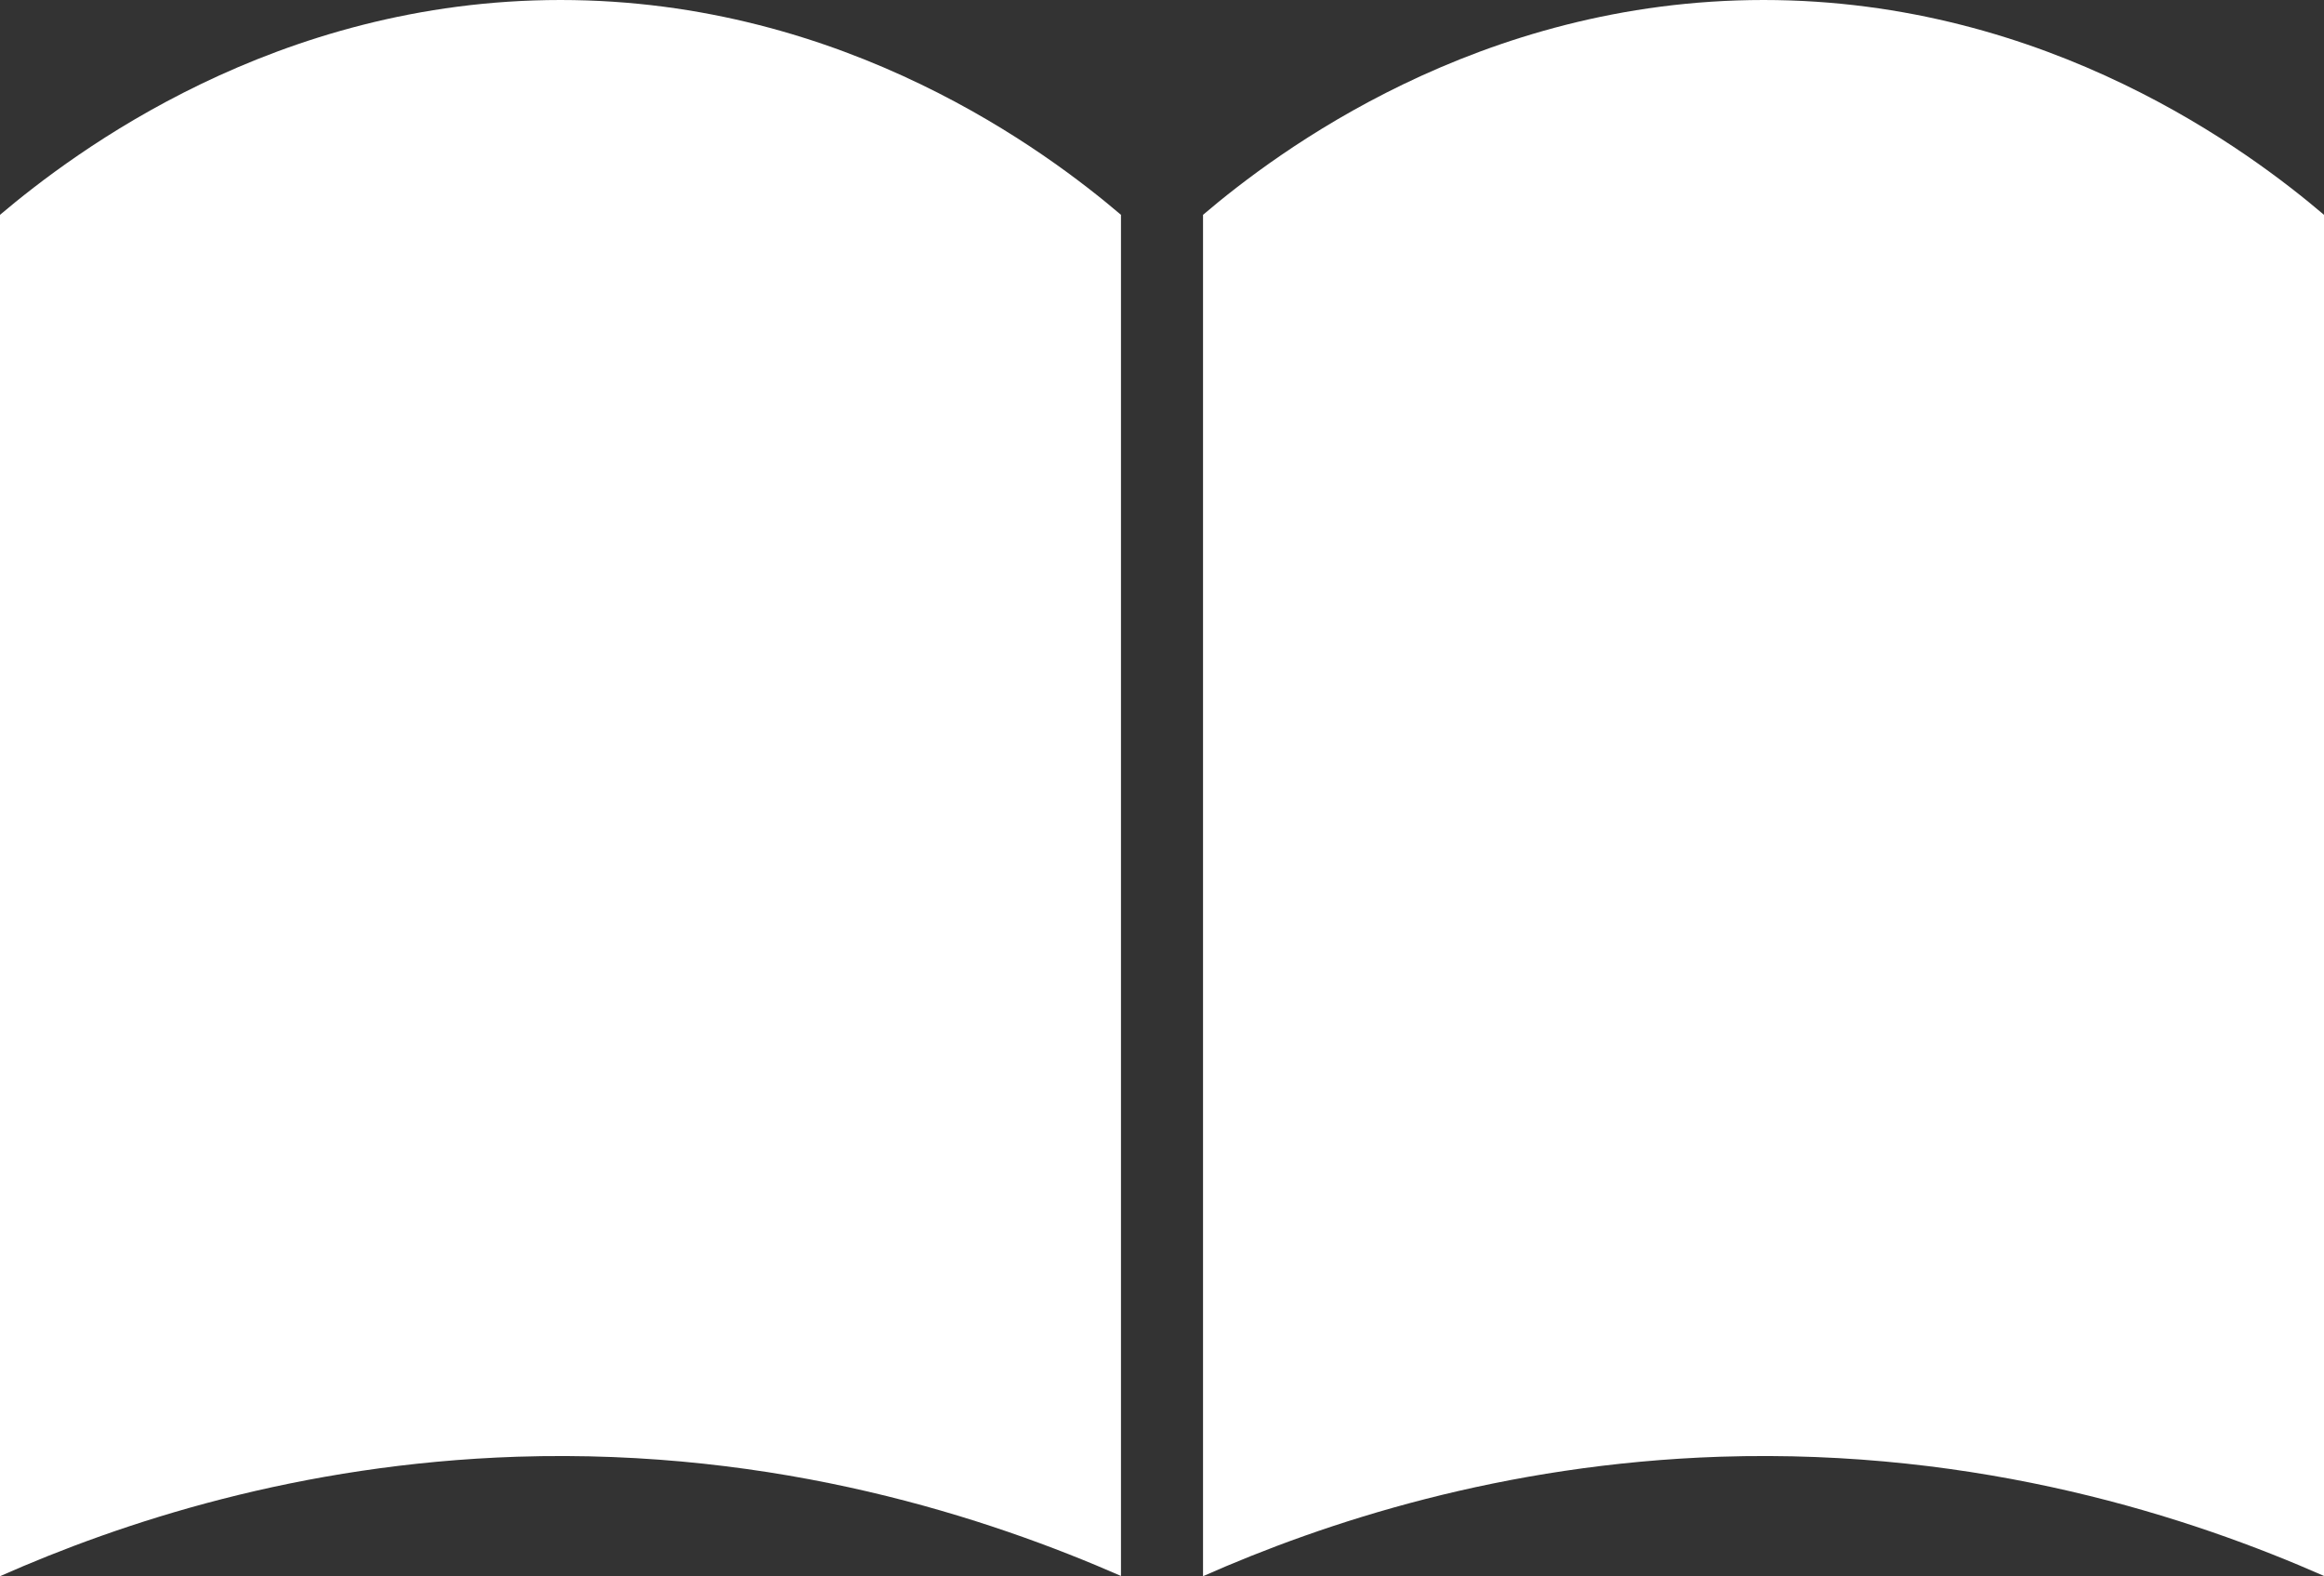
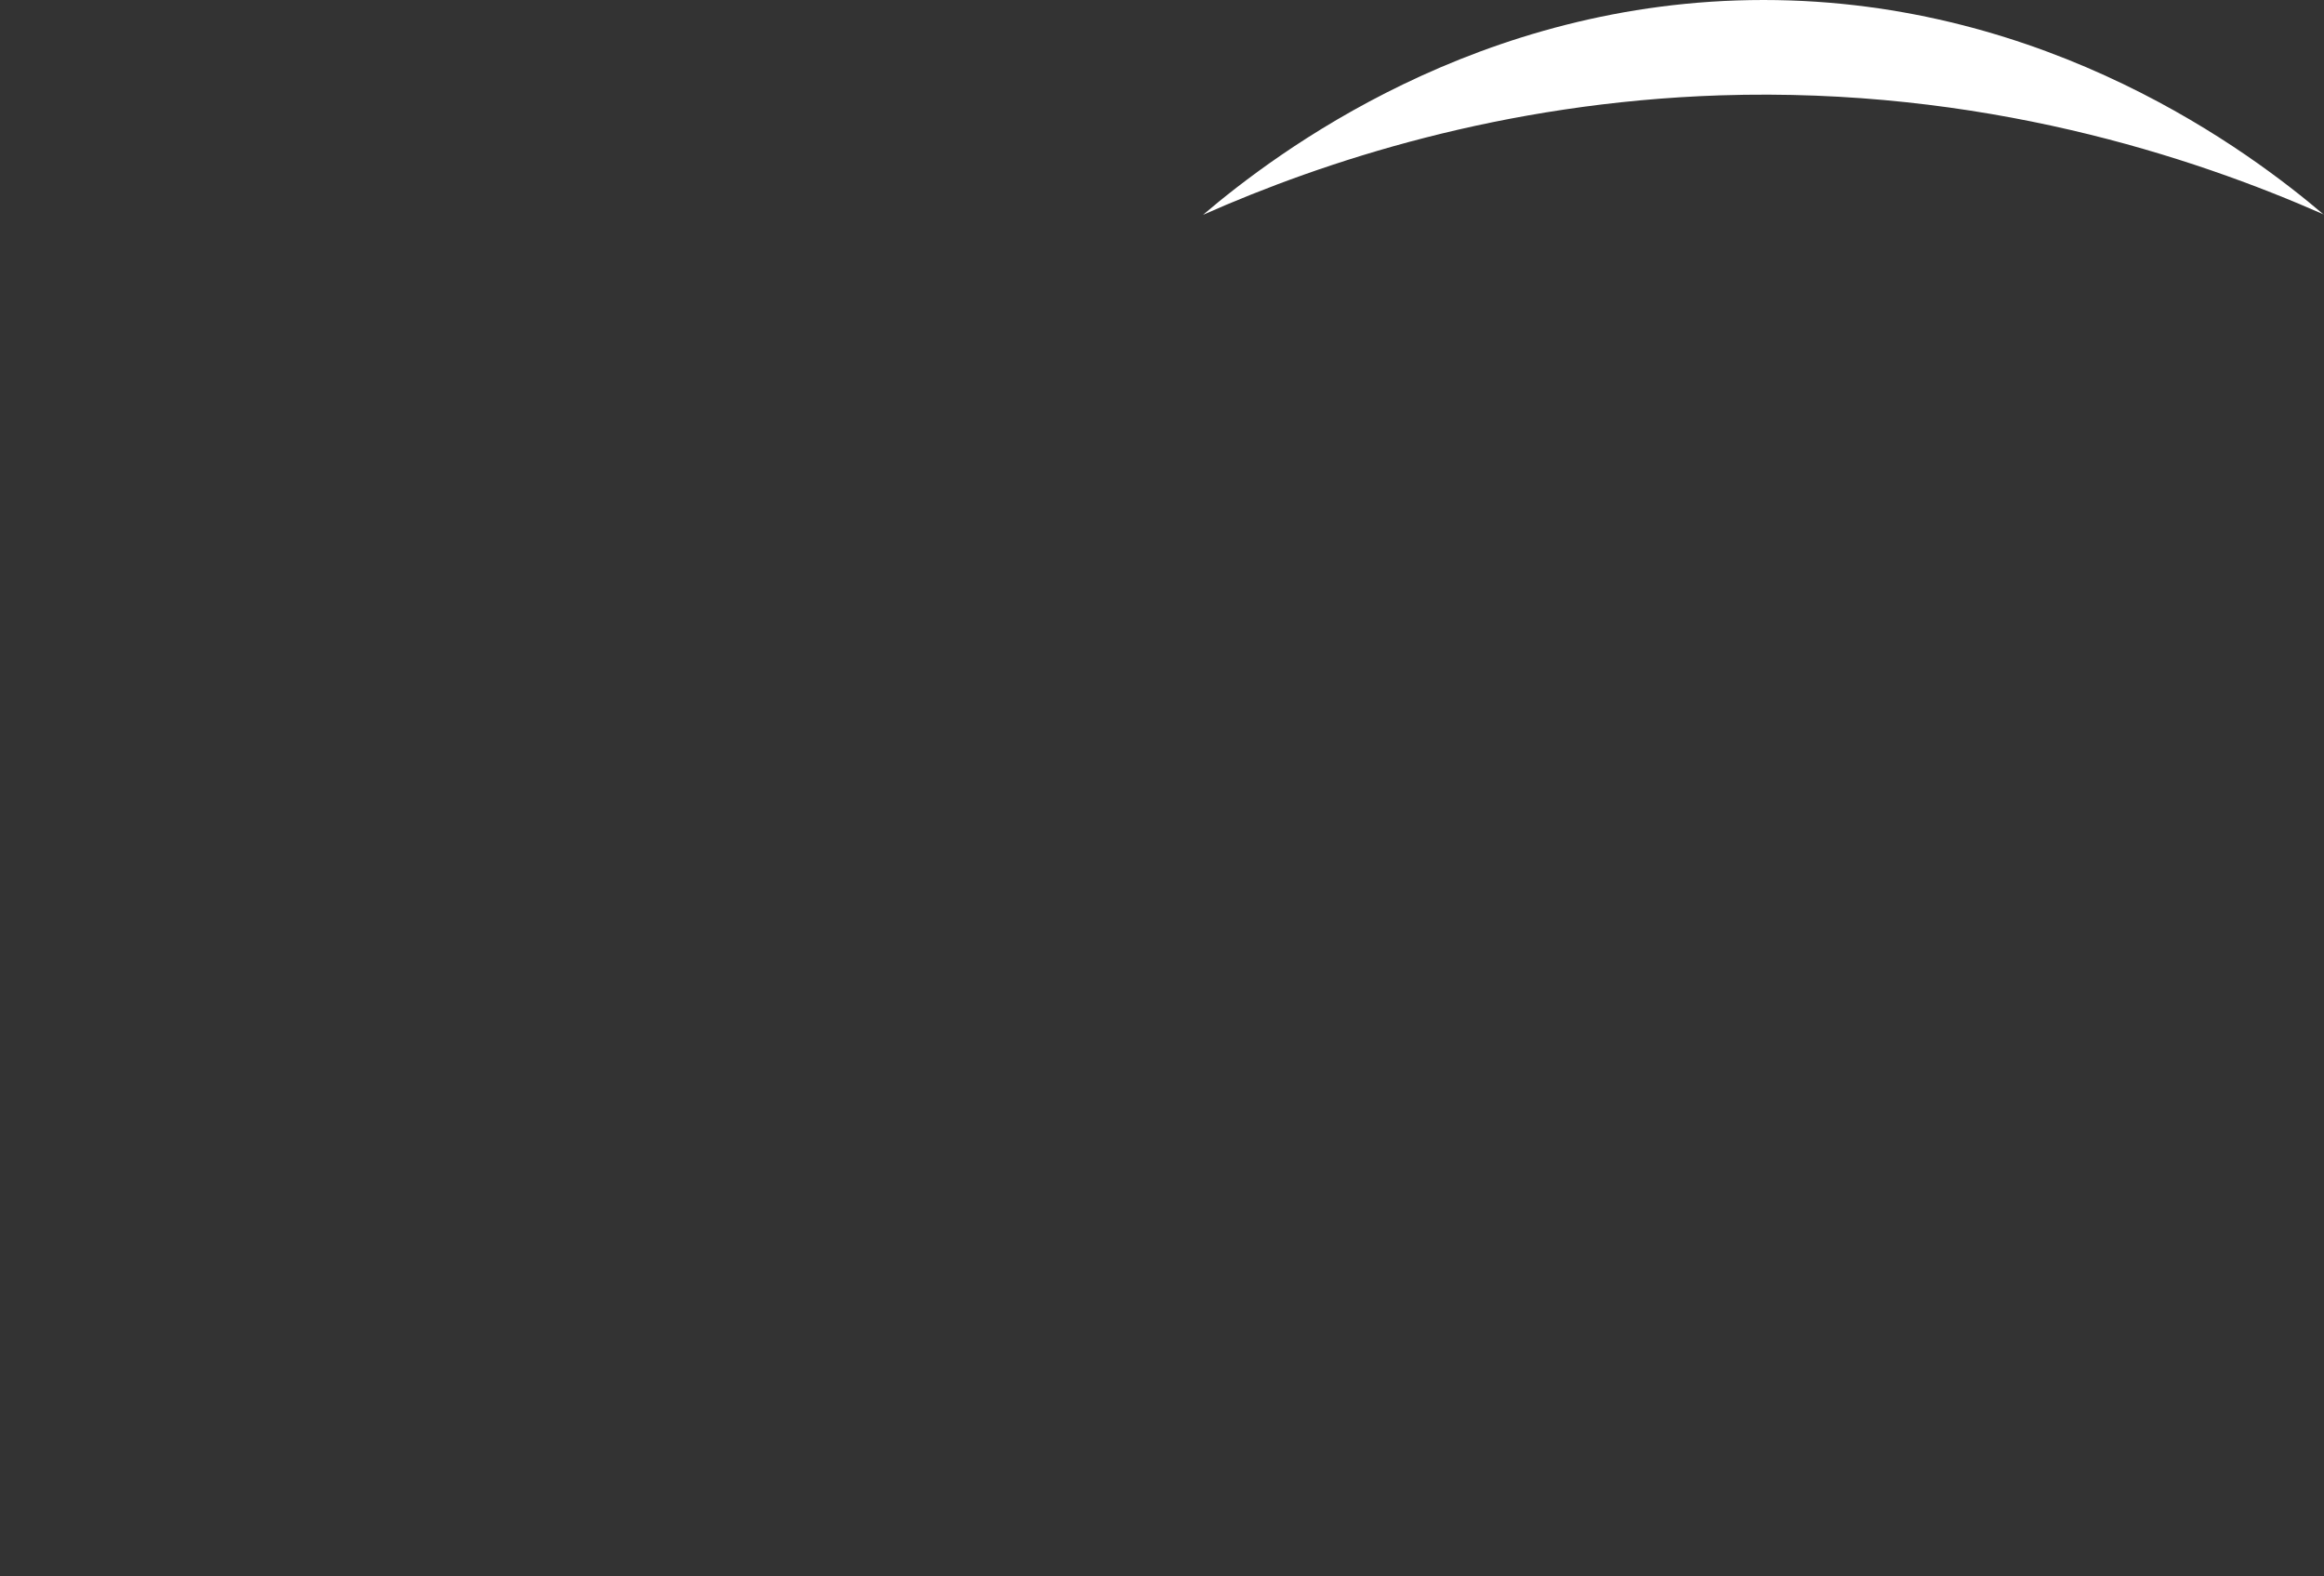
<svg xmlns="http://www.w3.org/2000/svg" id="_レイヤー_2" data-name="レイヤー 2" viewBox="0 0 38.52 26.12">
  <rect x="0" y="0" width="38.52" height="26.12" fill="#333333" stroke="none" />
  <defs>
    <style>
      .cls-1 {
        fill: #fff;
      }
    </style>
  </defs>
  <g id="mv">
    <g>
-       <path class="cls-1" d="M18.59,26.12c-2.19-.96-5.68-2.12-10.02-1.98-3.62.12-6.56,1.09-8.57,1.98V3.56C1.22,2.53,4.56,0,9.29,0c4.73,0,8.08,2.53,9.29,3.56v22.56Z" />
-       <path class="cls-1" d="M38.52,3.56C37.31,2.53,33.96,0,29.23,0c-4.73,0-8.08,2.53-9.29,3.56v22.56c2.01-.89,4.96-1.86,8.57-1.98,4.33-.14,7.82,1.01,10.02,1.98V3.56Z" />
+       <path class="cls-1" d="M38.52,3.56C37.31,2.53,33.96,0,29.23,0c-4.73,0-8.08,2.53-9.29,3.56c2.01-.89,4.96-1.86,8.57-1.98,4.33-.14,7.82,1.01,10.02,1.98V3.56Z" />
    </g>
  </g>
</svg>